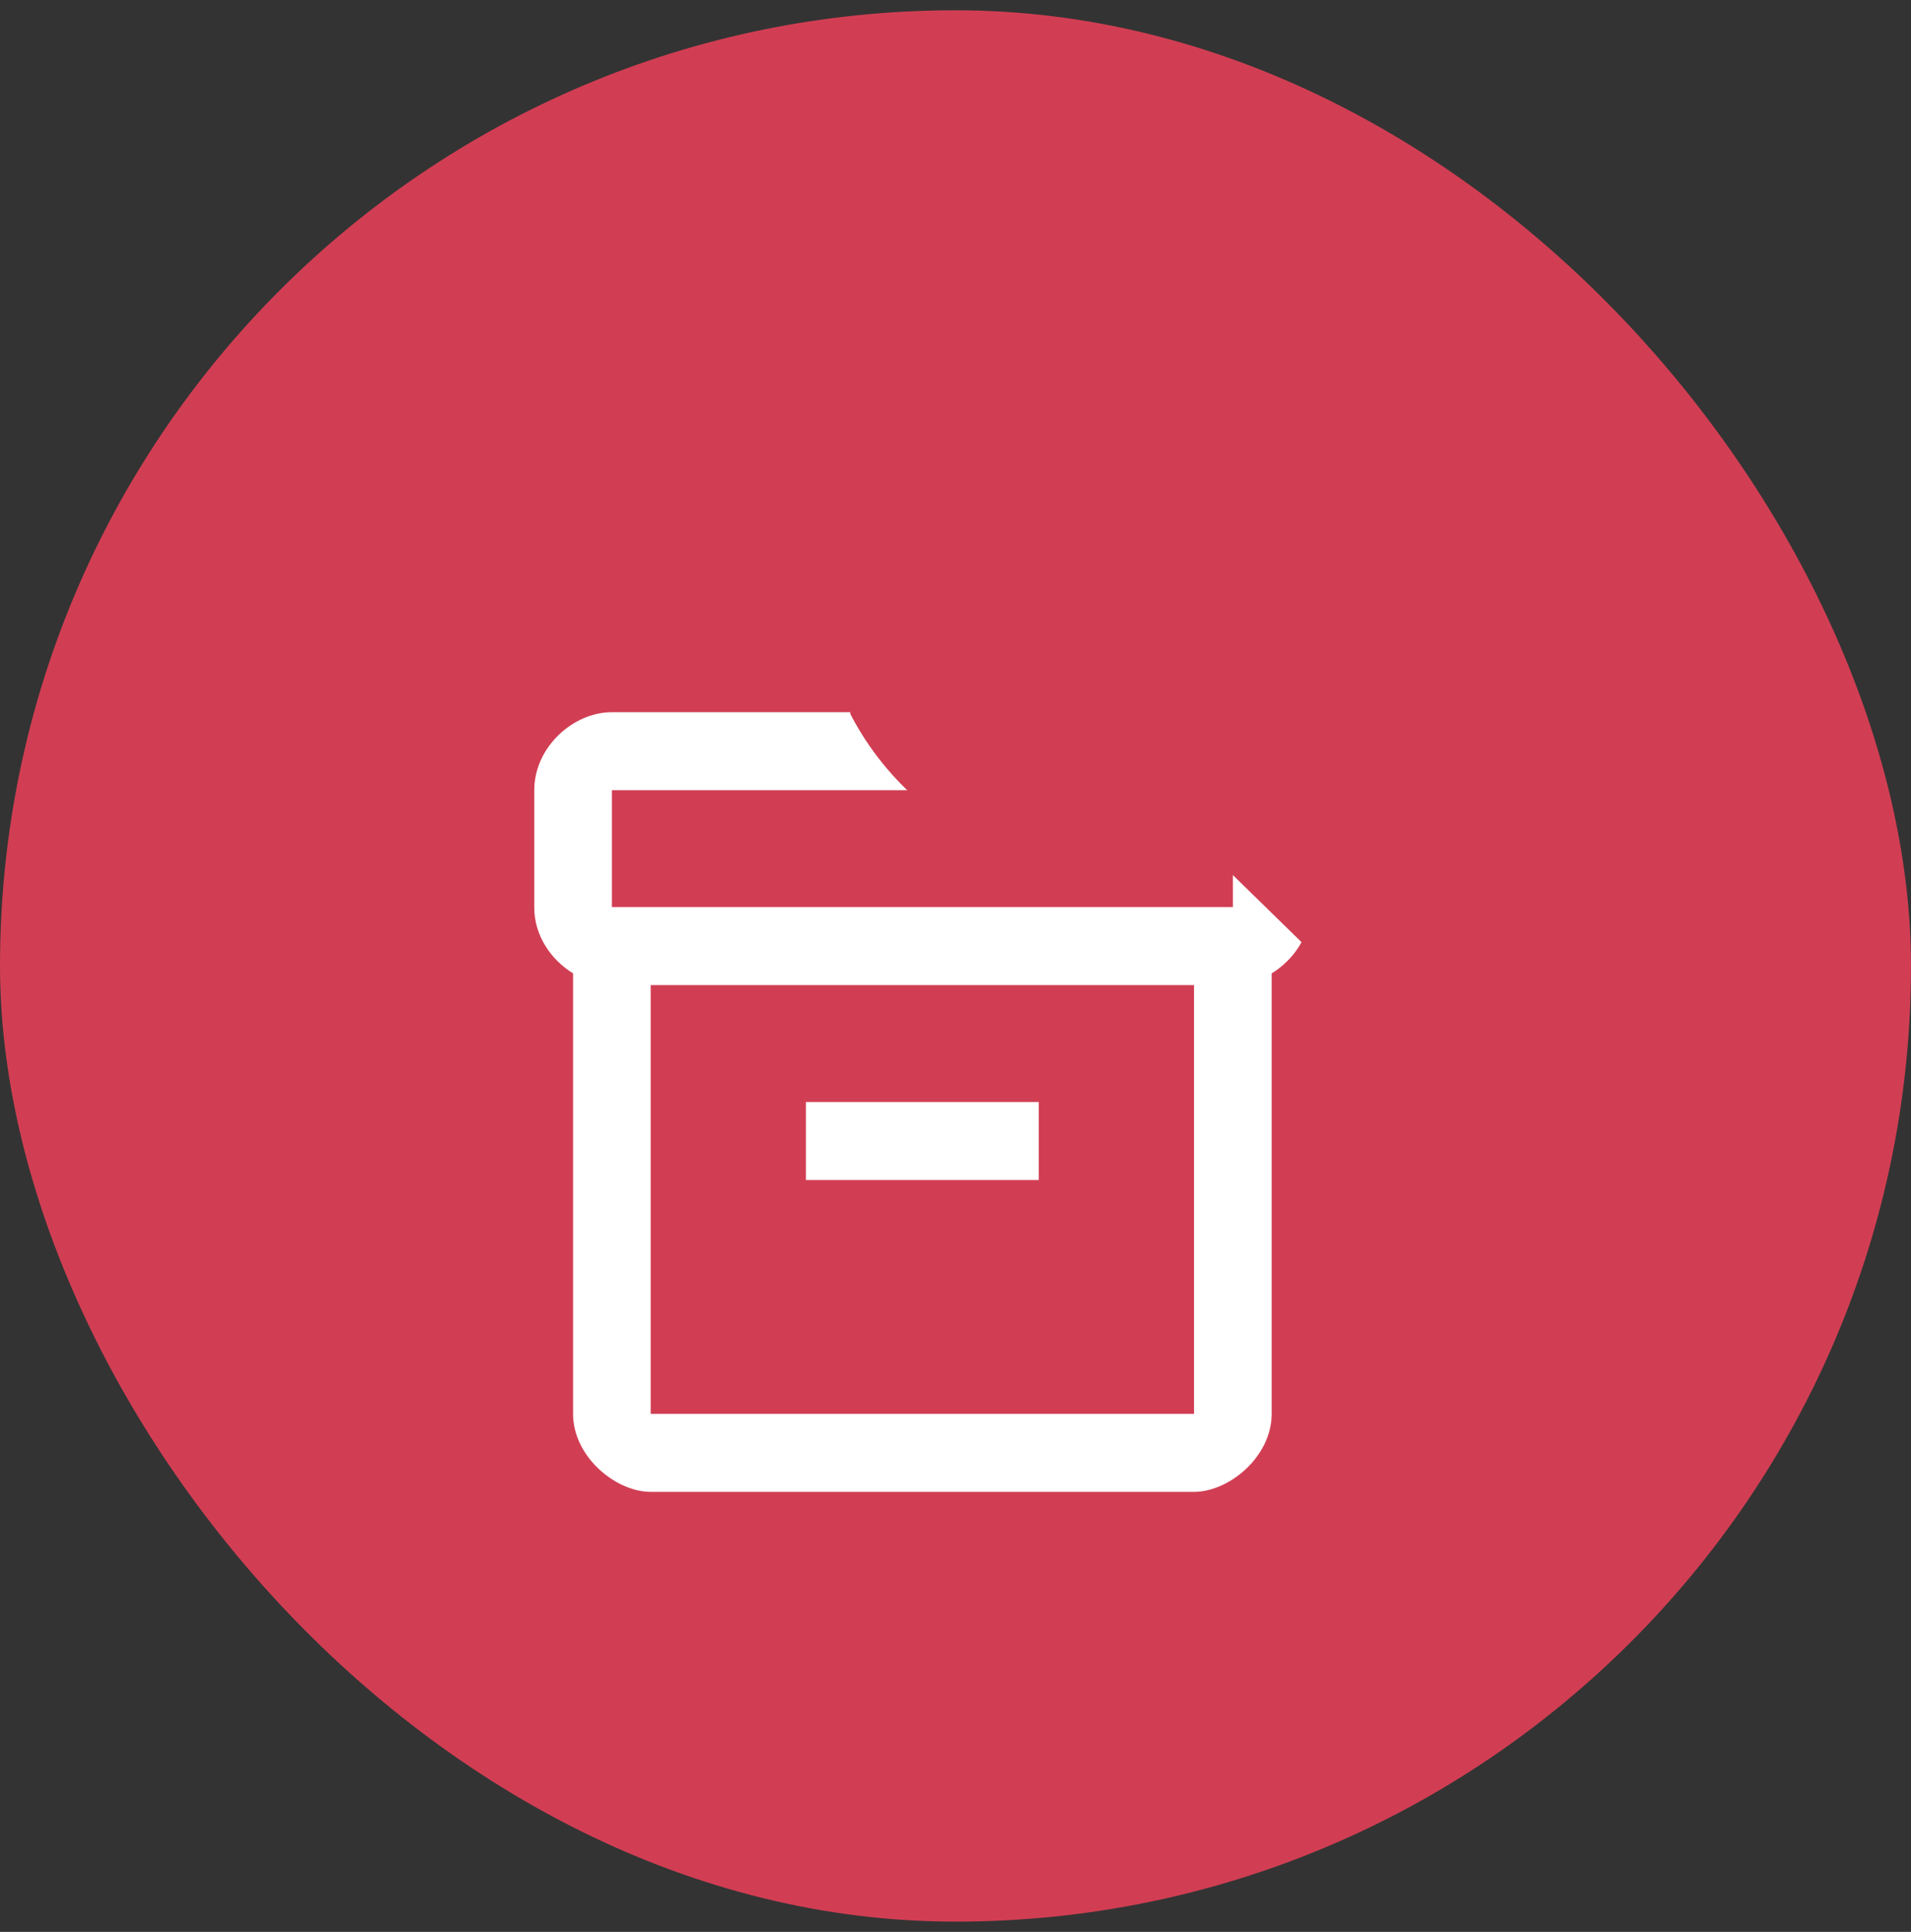
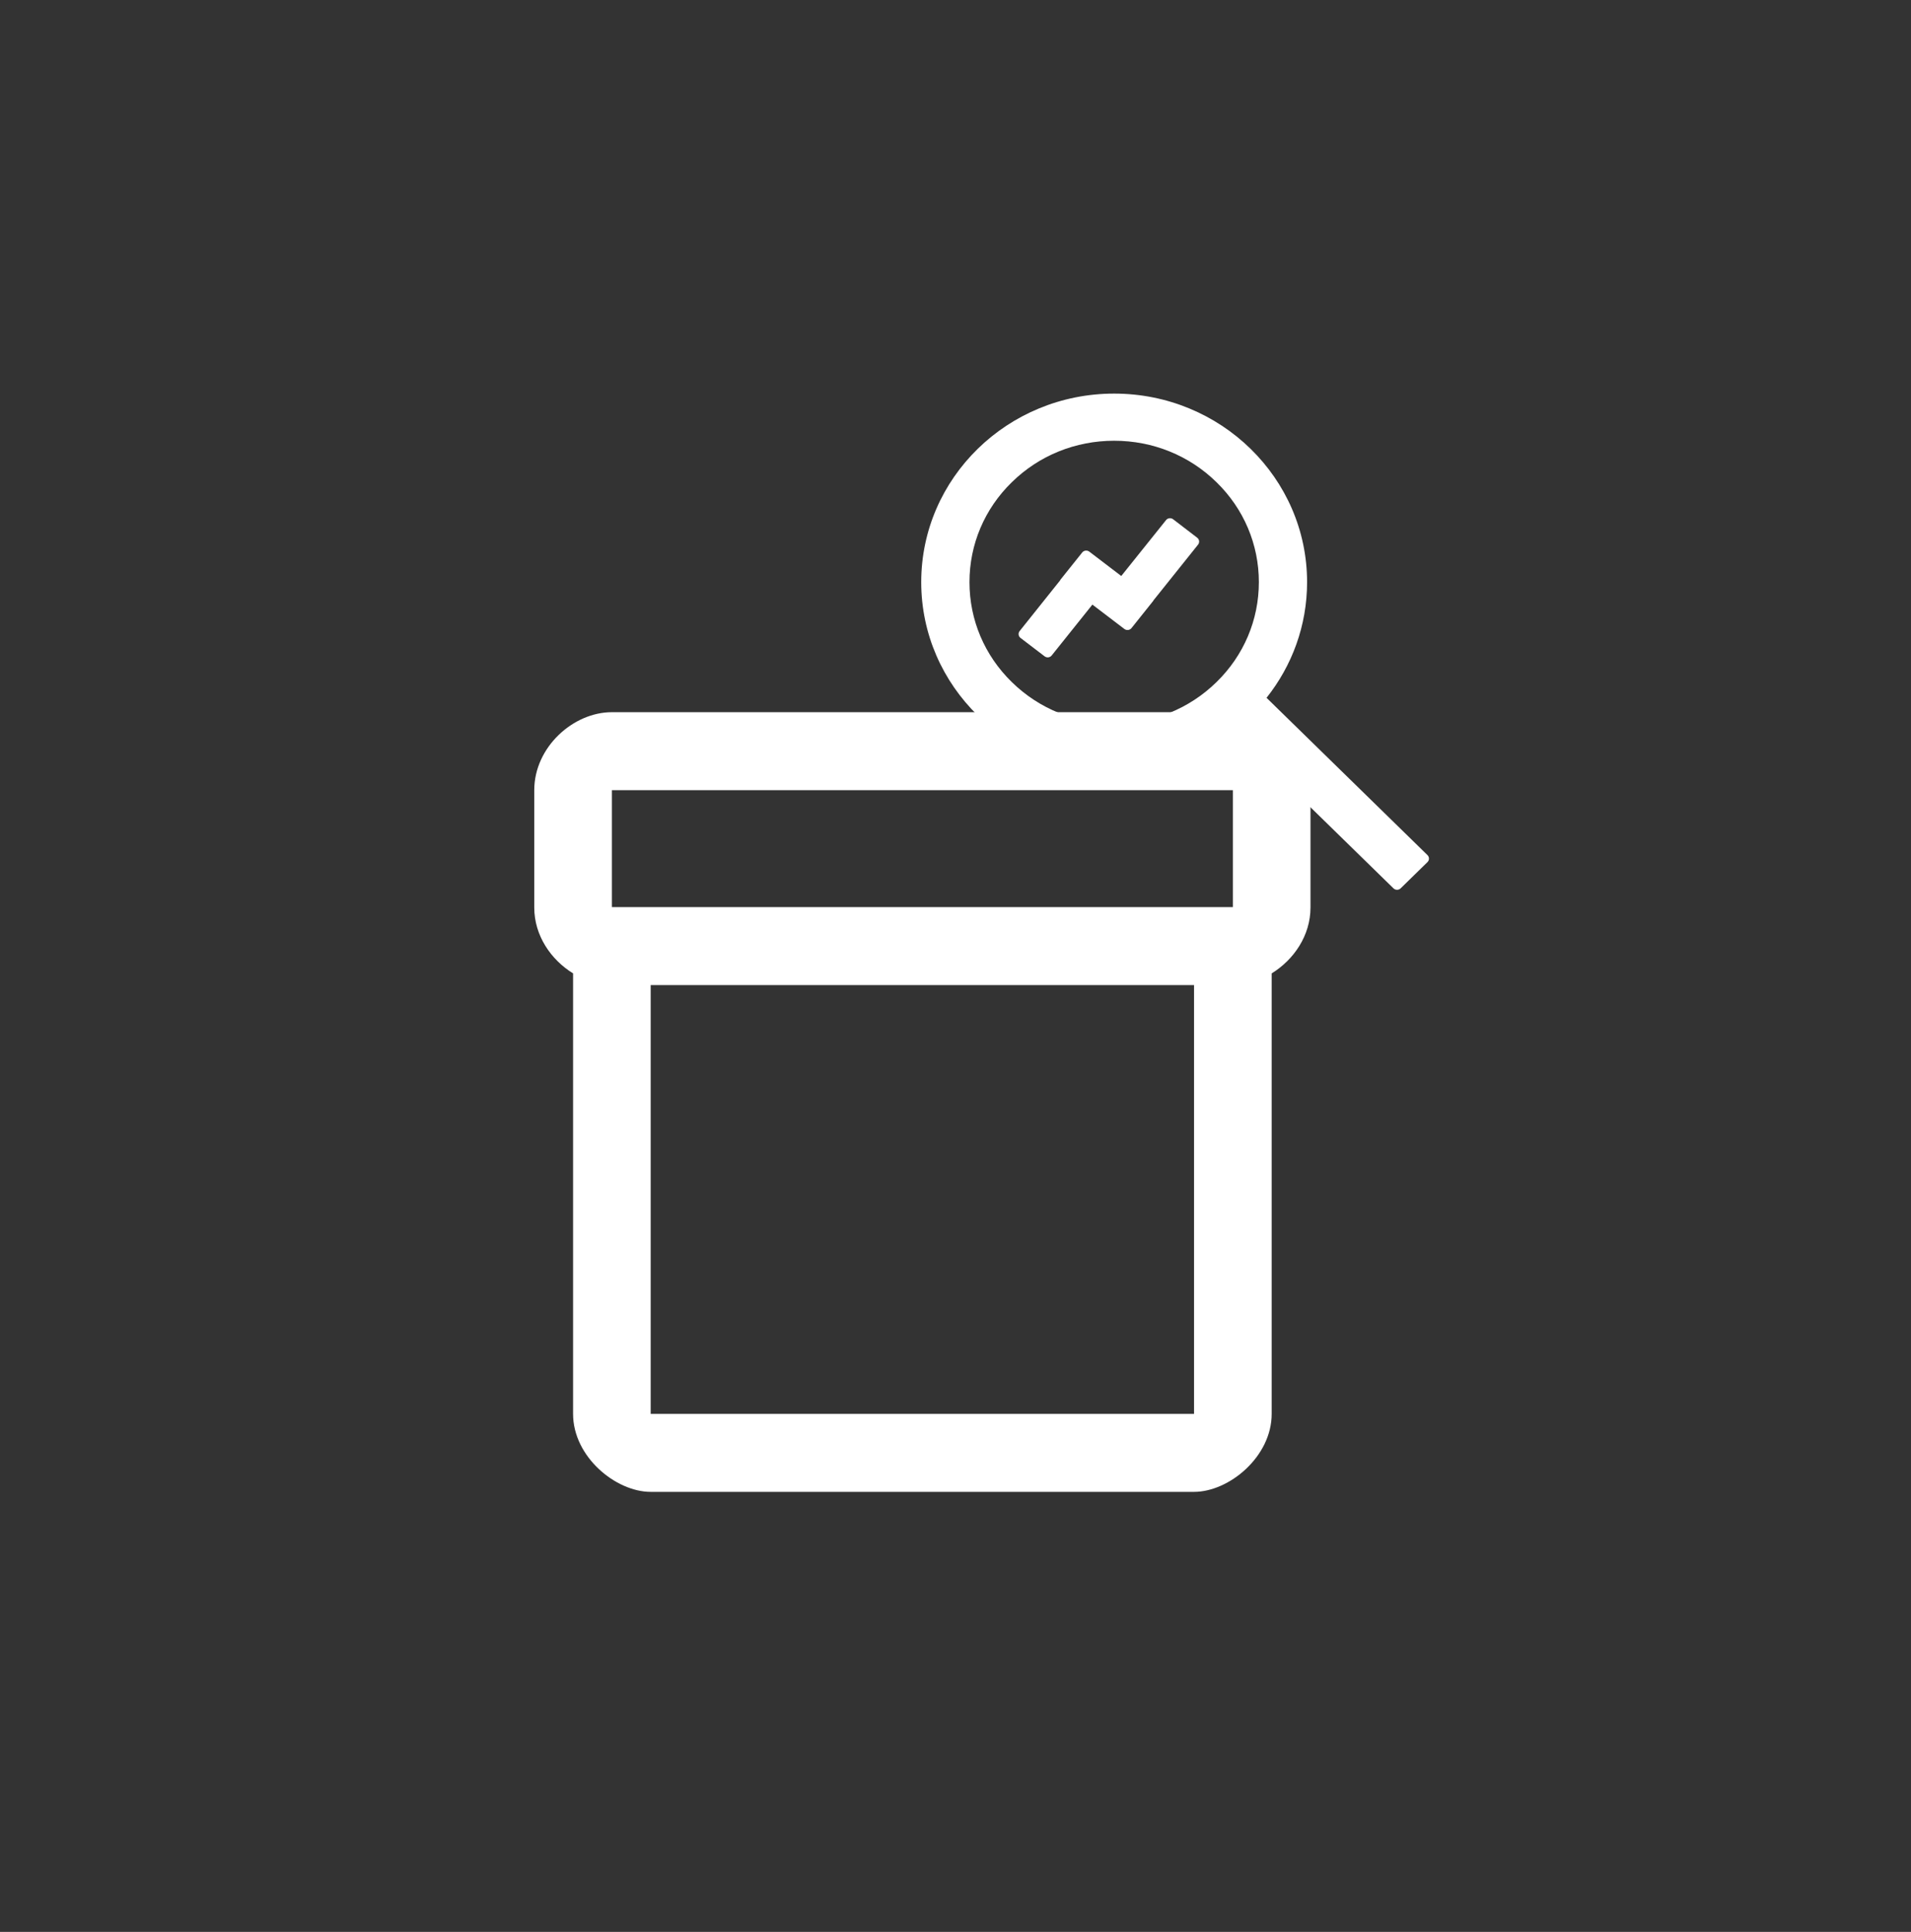
<svg xmlns="http://www.w3.org/2000/svg" width="93" height="94" viewBox="0 0 93 94" fill="none">
  <rect x="0" y="0" width="93" height="94" fill="#333333" stroke="none" />
-   <rect y="0.5" width="93" height="93" rx="46.5" fill="#D13E53" />
  <g clip-path="url(#clip0_2863_1528)">
    <path d="M59.998 34.653H29.778C27.889 34.653 26 36.36 26 38.447V44.156C26 45.522 26.812 46.698 27.889 47.362V68.795C27.889 70.882 29.966 72.589 31.666 72.589H58.109C59.809 72.589 61.887 70.882 61.887 68.795V47.362C62.964 46.698 63.776 45.522 63.776 44.156V38.447C63.776 36.36 61.887 34.653 59.998 34.653ZM58.109 68.795H31.666V47.931H58.109V68.795ZM59.998 44.137H29.778V38.447H59.998V44.137Z" fill="white" />
-     <path d="M39.221 53.621H50.553V57.415H39.221V53.621Z" fill="white" />
  </g>
  <g clip-path="url(#clip1_2863_1528)">
    <mask id="path-4-outside-1_2863_1528" maskUnits="userSpaceOnUse" x="39.541" y="14.151" width="35" height="35" fill="black">
-       <rect fill="white" x="39.541" y="14.151" width="35" height="35" />
-       <path d="M51.602 28.226L51.596 28.22L52.665 26.883C52.685 26.858 52.709 26.837 52.737 26.821C52.766 26.805 52.797 26.795 52.829 26.791C52.861 26.788 52.894 26.79 52.925 26.798C52.956 26.807 52.985 26.821 53.011 26.84L54.567 28.026L56.745 25.308C56.764 25.282 56.789 25.262 56.817 25.246C56.846 25.23 56.877 25.22 56.909 25.216C56.941 25.212 56.973 25.215 57.005 25.223C57.036 25.231 57.065 25.246 57.091 25.265L58.261 26.162C58.287 26.181 58.308 26.205 58.324 26.233C58.34 26.26 58.35 26.29 58.355 26.322C58.358 26.353 58.356 26.385 58.347 26.416C58.339 26.446 58.324 26.475 58.304 26.5L56.127 29.221L56.133 29.224L55.065 30.561C54.981 30.667 54.827 30.685 54.719 30.604L53.162 29.418L51.182 31.892C51.099 31.998 50.944 32.016 50.836 31.934L49.666 31.041C49.558 30.96 49.539 30.809 49.623 30.703L51.602 28.226ZM54.221 19.151C59.407 19.151 63.61 23.259 63.61 28.325C63.61 30.447 62.872 32.399 61.637 33.953L69.469 41.606C69.515 41.652 69.541 41.713 69.541 41.777C69.541 41.84 69.515 41.902 69.469 41.947L68.163 43.224C68.067 43.317 67.91 43.317 67.814 43.224L59.981 35.571C58.391 36.778 56.393 37.499 54.221 37.499C49.036 37.499 44.832 33.392 44.832 28.325C44.832 23.259 49.036 19.151 54.221 19.151ZM49.243 33.19C50.571 34.49 52.34 35.206 54.221 35.206C56.102 35.206 57.872 34.49 59.2 33.19C60.531 31.892 61.263 30.163 61.263 28.325C61.263 26.487 60.531 24.758 59.2 23.461C57.872 22.16 56.102 21.445 54.221 21.445C52.34 21.445 50.571 22.16 49.243 23.461C47.912 24.758 47.18 26.487 47.18 28.325C47.18 30.163 47.912 31.892 49.243 33.19Z" />
-     </mask>
+       </mask>
    <path d="M51.602 28.226L51.596 28.22L52.665 26.883C52.685 26.858 52.709 26.837 52.737 26.821C52.766 26.805 52.797 26.795 52.829 26.791C52.861 26.788 52.894 26.79 52.925 26.798C52.956 26.807 52.985 26.821 53.011 26.84L54.567 28.026L56.745 25.308C56.764 25.282 56.789 25.262 56.817 25.246C56.846 25.23 56.877 25.22 56.909 25.216C56.941 25.212 56.973 25.215 57.005 25.223C57.036 25.231 57.065 25.246 57.091 25.265L58.261 26.162C58.287 26.181 58.308 26.205 58.324 26.233C58.34 26.26 58.35 26.29 58.355 26.322C58.358 26.353 58.356 26.385 58.347 26.416C58.339 26.446 58.324 26.475 58.304 26.5L56.127 29.221L56.133 29.224L55.065 30.561C54.981 30.667 54.827 30.685 54.719 30.604L53.162 29.418L51.182 31.892C51.099 31.998 50.944 32.016 50.836 31.934L49.666 31.041C49.558 30.96 49.539 30.809 49.623 30.703L51.602 28.226ZM54.221 19.151C59.407 19.151 63.61 23.259 63.61 28.325C63.61 30.447 62.872 32.399 61.637 33.953L69.469 41.606C69.515 41.652 69.541 41.713 69.541 41.777C69.541 41.84 69.515 41.902 69.469 41.947L68.163 43.224C68.067 43.317 67.91 43.317 67.814 43.224L59.981 35.571C58.391 36.778 56.393 37.499 54.221 37.499C49.036 37.499 44.832 33.392 44.832 28.325C44.832 23.259 49.036 19.151 54.221 19.151ZM49.243 33.19C50.571 34.49 52.34 35.206 54.221 35.206C56.102 35.206 57.872 34.49 59.2 33.19C60.531 31.892 61.263 30.163 61.263 28.325C61.263 26.487 60.531 24.758 59.2 23.461C57.872 22.16 56.102 21.445 54.221 21.445C52.34 21.445 50.571 22.16 49.243 23.461C47.912 24.758 47.18 26.487 47.18 28.325C47.18 30.163 47.912 31.892 49.243 33.19Z" fill="white" />
    <path d="M51.602 28.226L55.097 24.649L58.333 27.812L55.508 31.347L51.602 28.226ZM51.596 28.22L48.102 31.796L44.865 28.633L47.691 25.098L51.596 28.22ZM52.665 26.883L56.581 29.991L56.576 29.998L56.57 30.005L52.665 26.883ZM53.011 26.84L49.98 30.818L49.98 30.817L53.011 26.84ZM54.567 28.026L58.47 31.152L55.419 34.962L51.537 32.004L54.567 28.026ZM56.745 25.308L60.661 28.416L60.654 28.424L60.647 28.433L56.745 25.308ZM57.091 25.265L60.121 21.289L60.13 21.295L57.091 25.265ZM58.261 26.162L55.241 30.147L55.231 30.139L55.221 30.131L58.261 26.162ZM58.304 26.5L62.212 29.619L62.209 29.623L58.304 26.5ZM56.127 29.221L53.933 33.714L48.322 30.974L52.222 26.098L56.127 29.221ZM56.133 29.224L58.328 24.732L63.936 27.471L60.039 32.346L56.133 29.224ZM55.065 30.561L51.14 27.463L51.15 27.451L51.159 27.439L55.065 30.561ZM54.719 30.604L51.709 34.596L51.699 34.589L51.688 34.581L54.719 30.604ZM53.162 29.418L49.258 26.294L52.308 22.481L56.192 25.441L53.162 29.418ZM51.182 31.892L47.258 28.794L47.268 28.781L47.278 28.769L51.182 31.892ZM50.836 31.934L47.827 35.927L47.815 35.918L47.803 35.909L50.836 31.934ZM49.666 31.041L52.675 27.048L52.687 27.057L52.699 27.066L49.666 31.041ZM49.623 30.703L45.698 27.605L45.707 27.593L45.717 27.582L49.623 30.703ZM61.637 33.953L58.142 37.529L54.914 34.375L57.723 30.842L61.637 33.953ZM69.469 41.606L72.964 38.03L72.972 38.038L72.981 38.047L69.469 41.606ZM69.541 41.777H64.541H69.541ZM69.469 41.947L72.981 45.506L72.972 45.515L72.964 45.523L69.469 41.947ZM68.163 43.224L71.657 46.8L71.657 46.8L68.163 43.224ZM67.814 43.224L64.32 46.8H64.32L67.814 43.224ZM59.981 35.571L56.959 31.588L60.392 28.982L63.476 31.994L59.981 35.571ZM49.243 33.19L52.733 29.609L52.741 29.618L49.243 33.19ZM59.2 33.19L55.702 29.618L55.71 29.609L59.2 33.19ZM59.2 23.461L55.71 27.041L55.702 27.033L59.2 23.461ZM49.243 23.461L52.741 27.033L52.733 27.041L49.243 23.461ZM48.108 31.802L48.102 31.796L55.09 24.643L55.097 24.649L48.108 31.802ZM47.691 25.098L48.759 23.761L56.57 30.005L55.502 31.341L47.691 25.098ZM48.748 23.774C49.179 23.231 49.71 22.784 50.306 22.452L55.169 31.19C55.708 30.89 56.19 30.484 56.581 29.991L48.748 23.774ZM50.306 22.452C50.901 22.121 51.553 21.91 52.223 21.828L53.435 31.755C54.04 31.681 54.63 31.49 55.169 31.19L50.306 22.452ZM52.223 21.828C52.892 21.747 53.572 21.794 54.225 21.97L51.624 31.626C52.215 31.785 52.829 31.829 53.435 31.755L52.223 21.828ZM54.225 21.97C54.879 22.146 55.496 22.448 56.041 22.864L49.98 30.817C50.474 31.194 51.033 31.467 51.624 31.626L54.225 21.97ZM56.041 22.863L57.597 24.049L51.537 32.004L49.98 30.818L56.041 22.863ZM50.664 24.901L52.842 22.182L60.647 28.433L58.47 31.152L50.664 24.901ZM52.828 22.199C53.259 21.656 53.79 21.209 54.386 20.877L59.249 29.615C59.788 29.315 60.27 28.909 60.661 28.416L52.828 22.199ZM54.386 20.877C54.981 20.546 55.633 20.335 56.303 20.253L57.515 30.179C58.12 30.105 58.71 29.915 59.249 29.615L54.386 20.877ZM56.303 20.253C56.972 20.171 57.652 20.219 58.305 20.395L55.704 30.051C56.294 30.21 56.909 30.253 57.515 30.179L56.303 20.253ZM58.305 20.395C58.959 20.571 59.576 20.873 60.121 21.289L54.06 29.242C54.554 29.619 55.113 29.892 55.704 30.051L58.305 20.395ZM60.13 21.295L61.301 22.192L55.221 30.131L54.051 29.235L60.13 21.295ZM61.281 22.176C61.828 22.591 62.292 23.112 62.644 23.714L54.005 28.751C54.324 29.298 54.746 29.771 55.241 30.147L61.281 22.176ZM62.644 23.714C62.995 24.317 63.225 24.988 63.314 25.687L53.395 26.956C53.476 27.593 53.685 28.203 54.005 28.751L62.644 23.714ZM63.314 25.687C63.404 26.387 63.351 27.096 63.16 27.773L53.535 25.058C53.362 25.674 53.313 26.319 53.395 26.956L63.314 25.687ZM63.16 27.773C62.969 28.45 62.645 29.077 62.212 29.619L54.397 23.38C54.004 23.872 53.709 24.442 53.535 25.058L63.16 27.773ZM62.209 29.623L60.031 32.345L52.222 26.098L54.4 23.376L62.209 29.623ZM58.321 24.729L58.328 24.732L53.939 33.717L53.933 33.714L58.321 24.729ZM60.039 32.346L58.97 33.683L51.159 27.439L52.228 26.103L60.039 32.346ZM58.989 33.66C57.174 35.958 53.926 36.267 51.709 34.596L57.728 26.611C55.728 25.103 52.788 25.375 51.14 27.463L58.989 33.66ZM51.688 34.581L50.132 33.395L56.192 25.441L57.749 26.626L51.688 34.581ZM57.066 32.541L55.087 35.016L47.278 28.769L49.258 26.294L57.066 32.541ZM55.107 34.99C53.292 37.289 50.044 37.598 47.827 35.927L53.846 27.942C51.845 26.434 48.906 26.706 47.258 28.794L55.107 34.99ZM47.803 35.909L46.633 35.016L52.699 27.066L53.87 27.959L47.803 35.909ZM46.656 35.034C44.288 33.249 43.892 29.893 45.698 27.605L53.547 33.801C55.187 31.725 54.827 28.67 52.675 27.048L46.656 35.034ZM45.717 27.582L47.696 25.104L55.508 31.347L53.529 33.824L45.717 27.582ZM54.221 14.151C62.058 14.151 68.61 20.388 68.61 28.325H58.61C58.61 26.128 56.755 24.151 54.221 24.151V14.151ZM68.61 28.325C68.61 31.631 67.455 34.669 65.551 37.065L57.723 30.842C58.289 30.129 58.61 29.263 58.61 28.325H68.61ZM65.131 30.377L72.964 38.03L65.975 45.182L58.142 37.529L65.131 30.377ZM72.981 38.047C73.967 39.02 74.541 40.358 74.541 41.777H64.541C64.541 43.068 65.064 44.283 65.957 45.165L72.981 38.047ZM74.541 41.777C74.541 43.196 73.967 44.534 72.981 45.506L65.957 38.388C65.064 39.27 64.541 40.485 64.541 41.777H74.541ZM72.964 45.523L71.657 46.8L64.668 39.647L65.975 38.371L72.964 45.523ZM71.657 46.8C69.619 48.792 66.358 48.792 64.32 46.8L71.308 39.647C69.461 37.843 66.516 37.843 64.668 39.647L71.657 46.8ZM64.32 46.8L56.487 39.147L63.476 31.994L71.308 39.647L64.32 46.8ZM63.004 39.554C60.569 41.401 57.516 42.499 54.221 42.499V32.499C55.27 32.499 56.212 32.154 56.959 31.588L63.004 39.554ZM54.221 42.499C46.384 42.499 39.832 36.262 39.832 28.325H49.832C49.832 30.522 51.687 32.499 54.221 32.499V42.499ZM39.832 28.325C39.832 20.388 46.384 14.151 54.221 14.151V24.151C51.687 24.151 49.832 26.128 49.832 28.325H39.832ZM52.741 29.618C53.12 29.988 53.627 30.206 54.221 30.206V40.206C51.054 40.206 48.022 38.993 45.744 36.762L52.741 29.618ZM54.221 30.206C54.815 30.206 55.323 29.988 55.702 29.618L62.699 36.762C60.421 38.993 57.389 40.206 54.221 40.206V30.206ZM55.71 29.609C56.085 29.244 56.263 28.801 56.263 28.325H66.263C66.263 31.525 64.977 34.541 62.69 36.77L55.71 29.609ZM56.263 28.325C56.263 27.849 56.085 27.407 55.71 27.041L62.69 19.88C64.977 22.11 66.263 25.126 66.263 28.325H56.263ZM55.702 27.033C55.323 26.662 54.815 26.445 54.221 26.445V16.445C57.389 16.445 60.421 17.658 62.699 19.888L55.702 27.033ZM54.221 26.445C53.627 26.445 53.12 26.662 52.741 27.033L45.744 19.888C48.022 17.658 51.054 16.445 54.221 16.445V26.445ZM52.733 27.041C52.357 27.407 52.18 27.849 52.18 28.325H42.18C42.18 25.126 43.466 22.11 45.752 19.88L52.733 27.041ZM52.18 28.325C52.18 28.801 52.357 29.244 52.733 29.609L45.752 36.77C43.466 34.541 42.18 31.525 42.18 28.325H52.18Z" fill="#D13E53" mask="url(#path-4-outside-1_2863_1528)" />
  </g>
  <defs>
    <clipPath id="clip0_2863_1528">
      <rect width="37.776" height="41.729" fill="white" transform="translate(26 30.86)" />
    </clipPath>
    <clipPath id="clip1_2863_1528">
      <rect width="31.626" height="27.673" fill="white" transform="matrix(-1 0 0 1 73 19)" />
    </clipPath>
  </defs>
</svg>